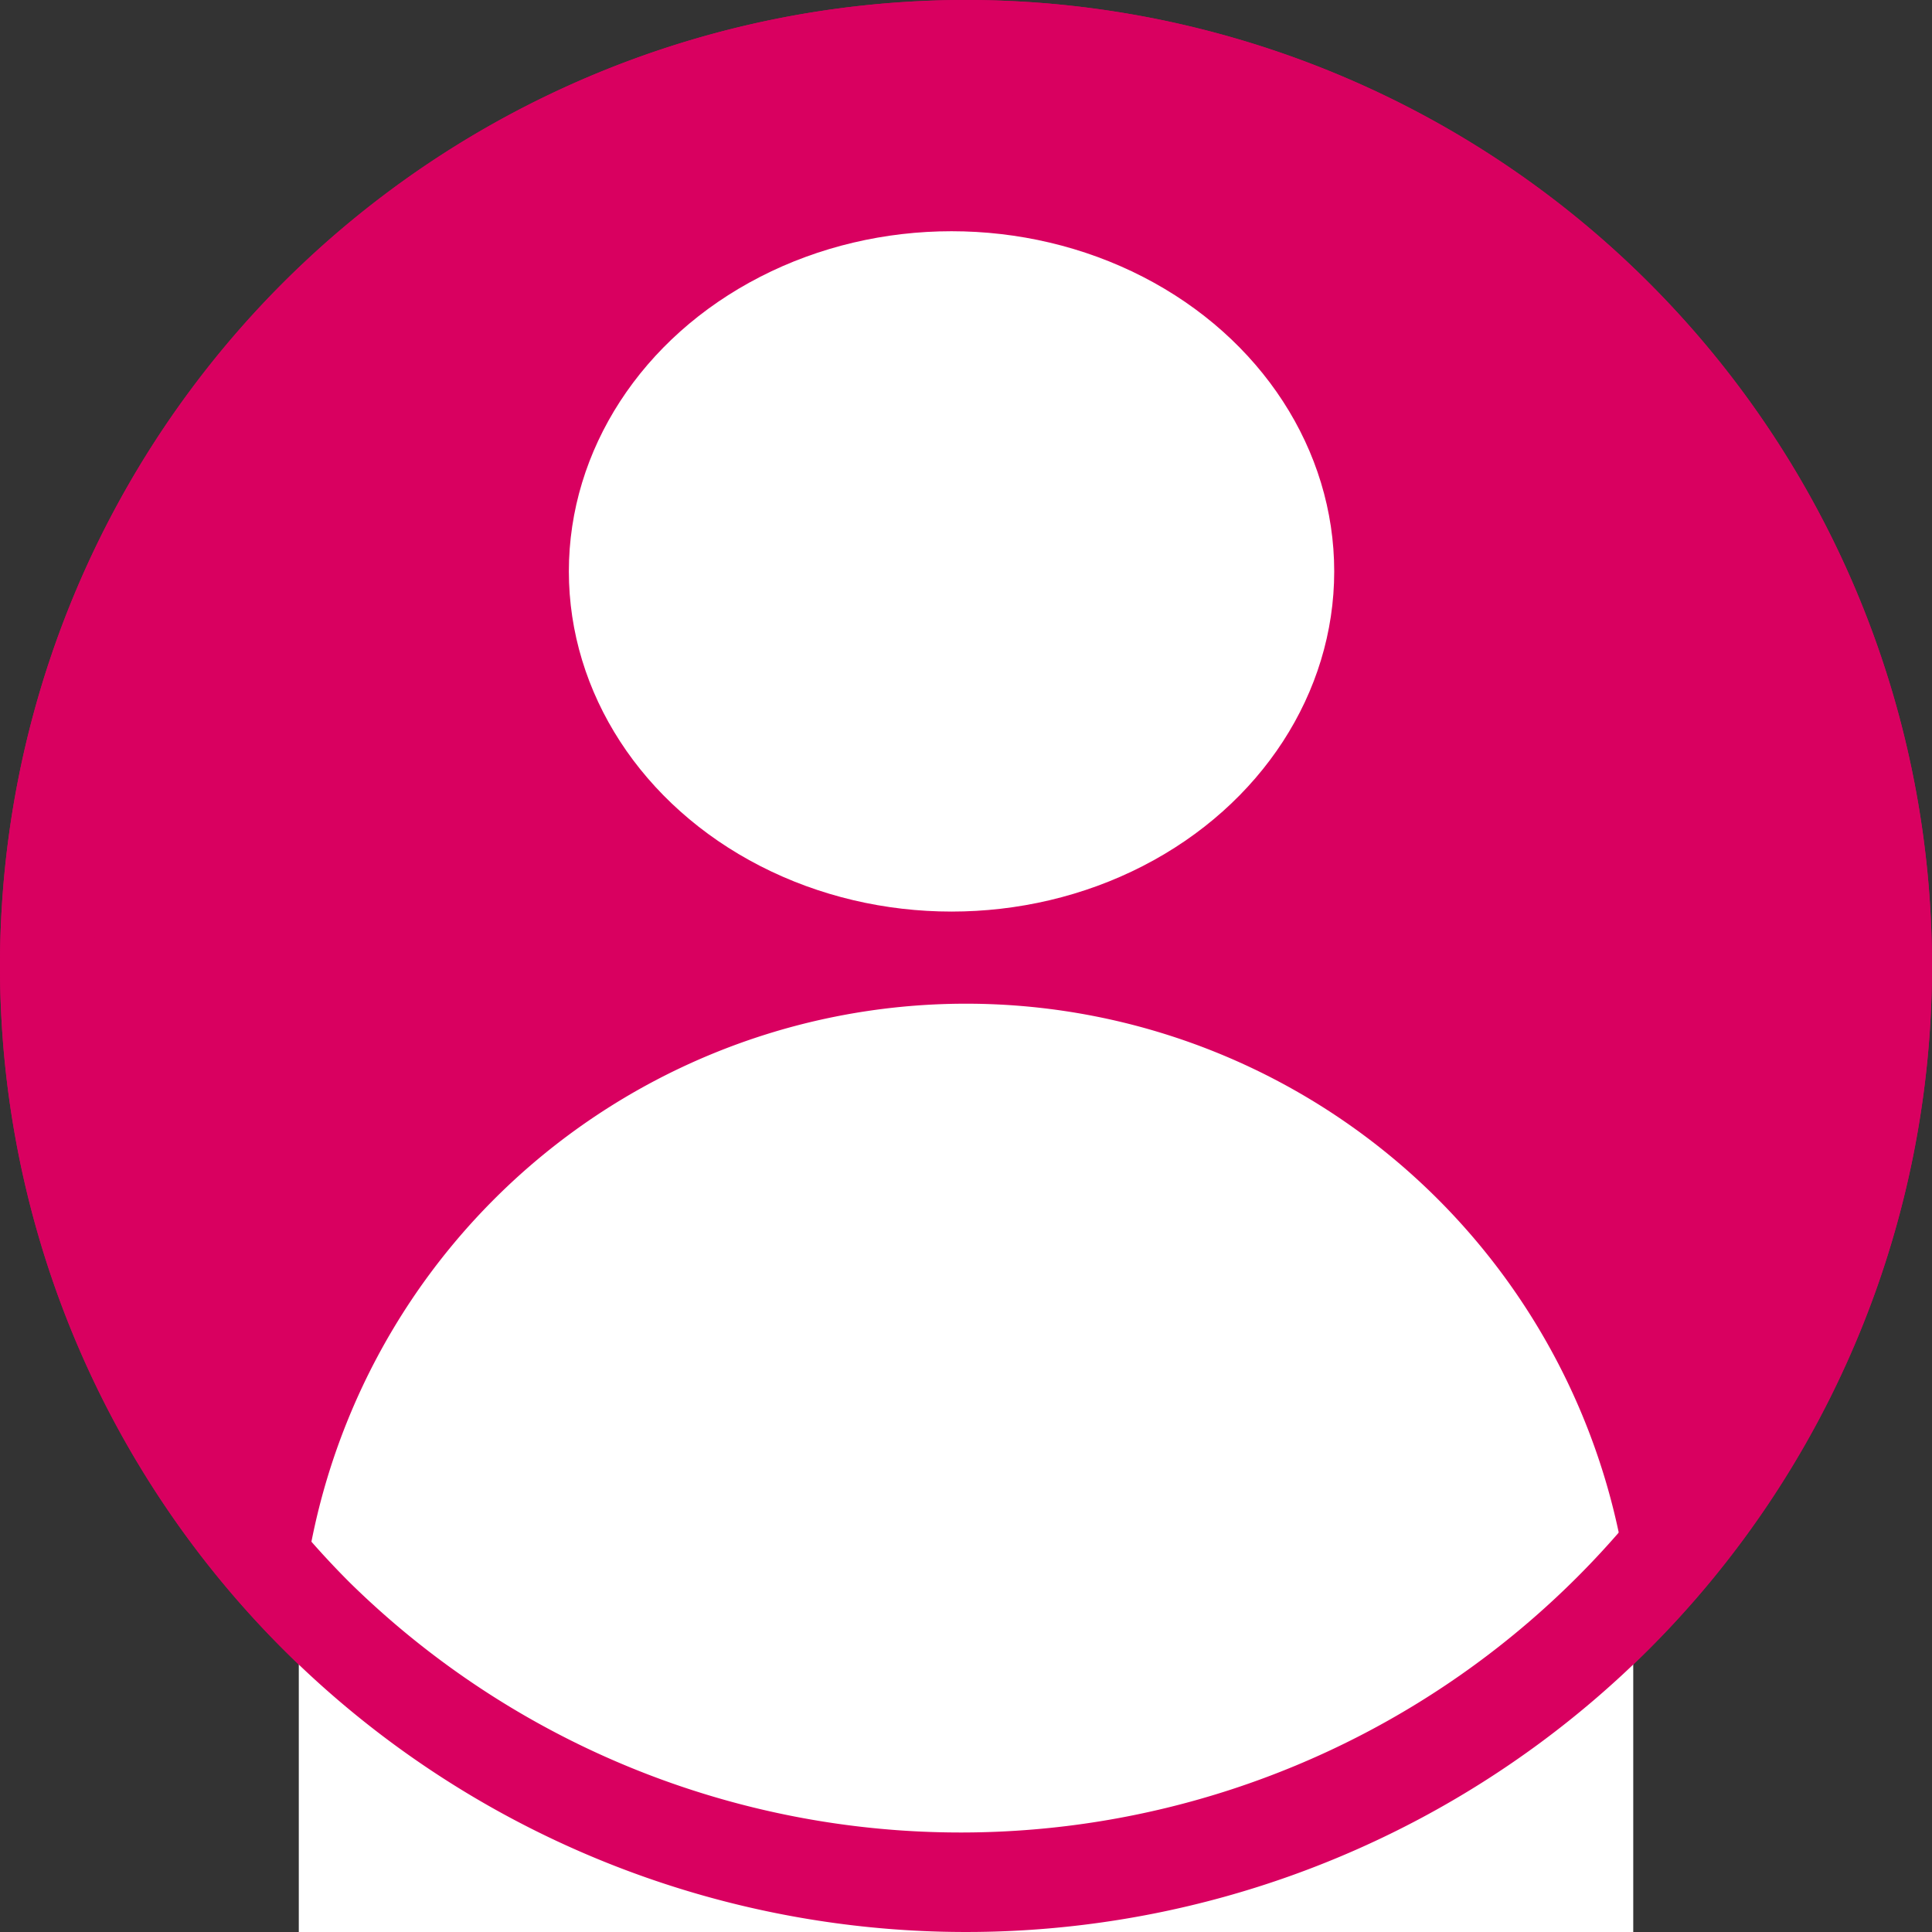
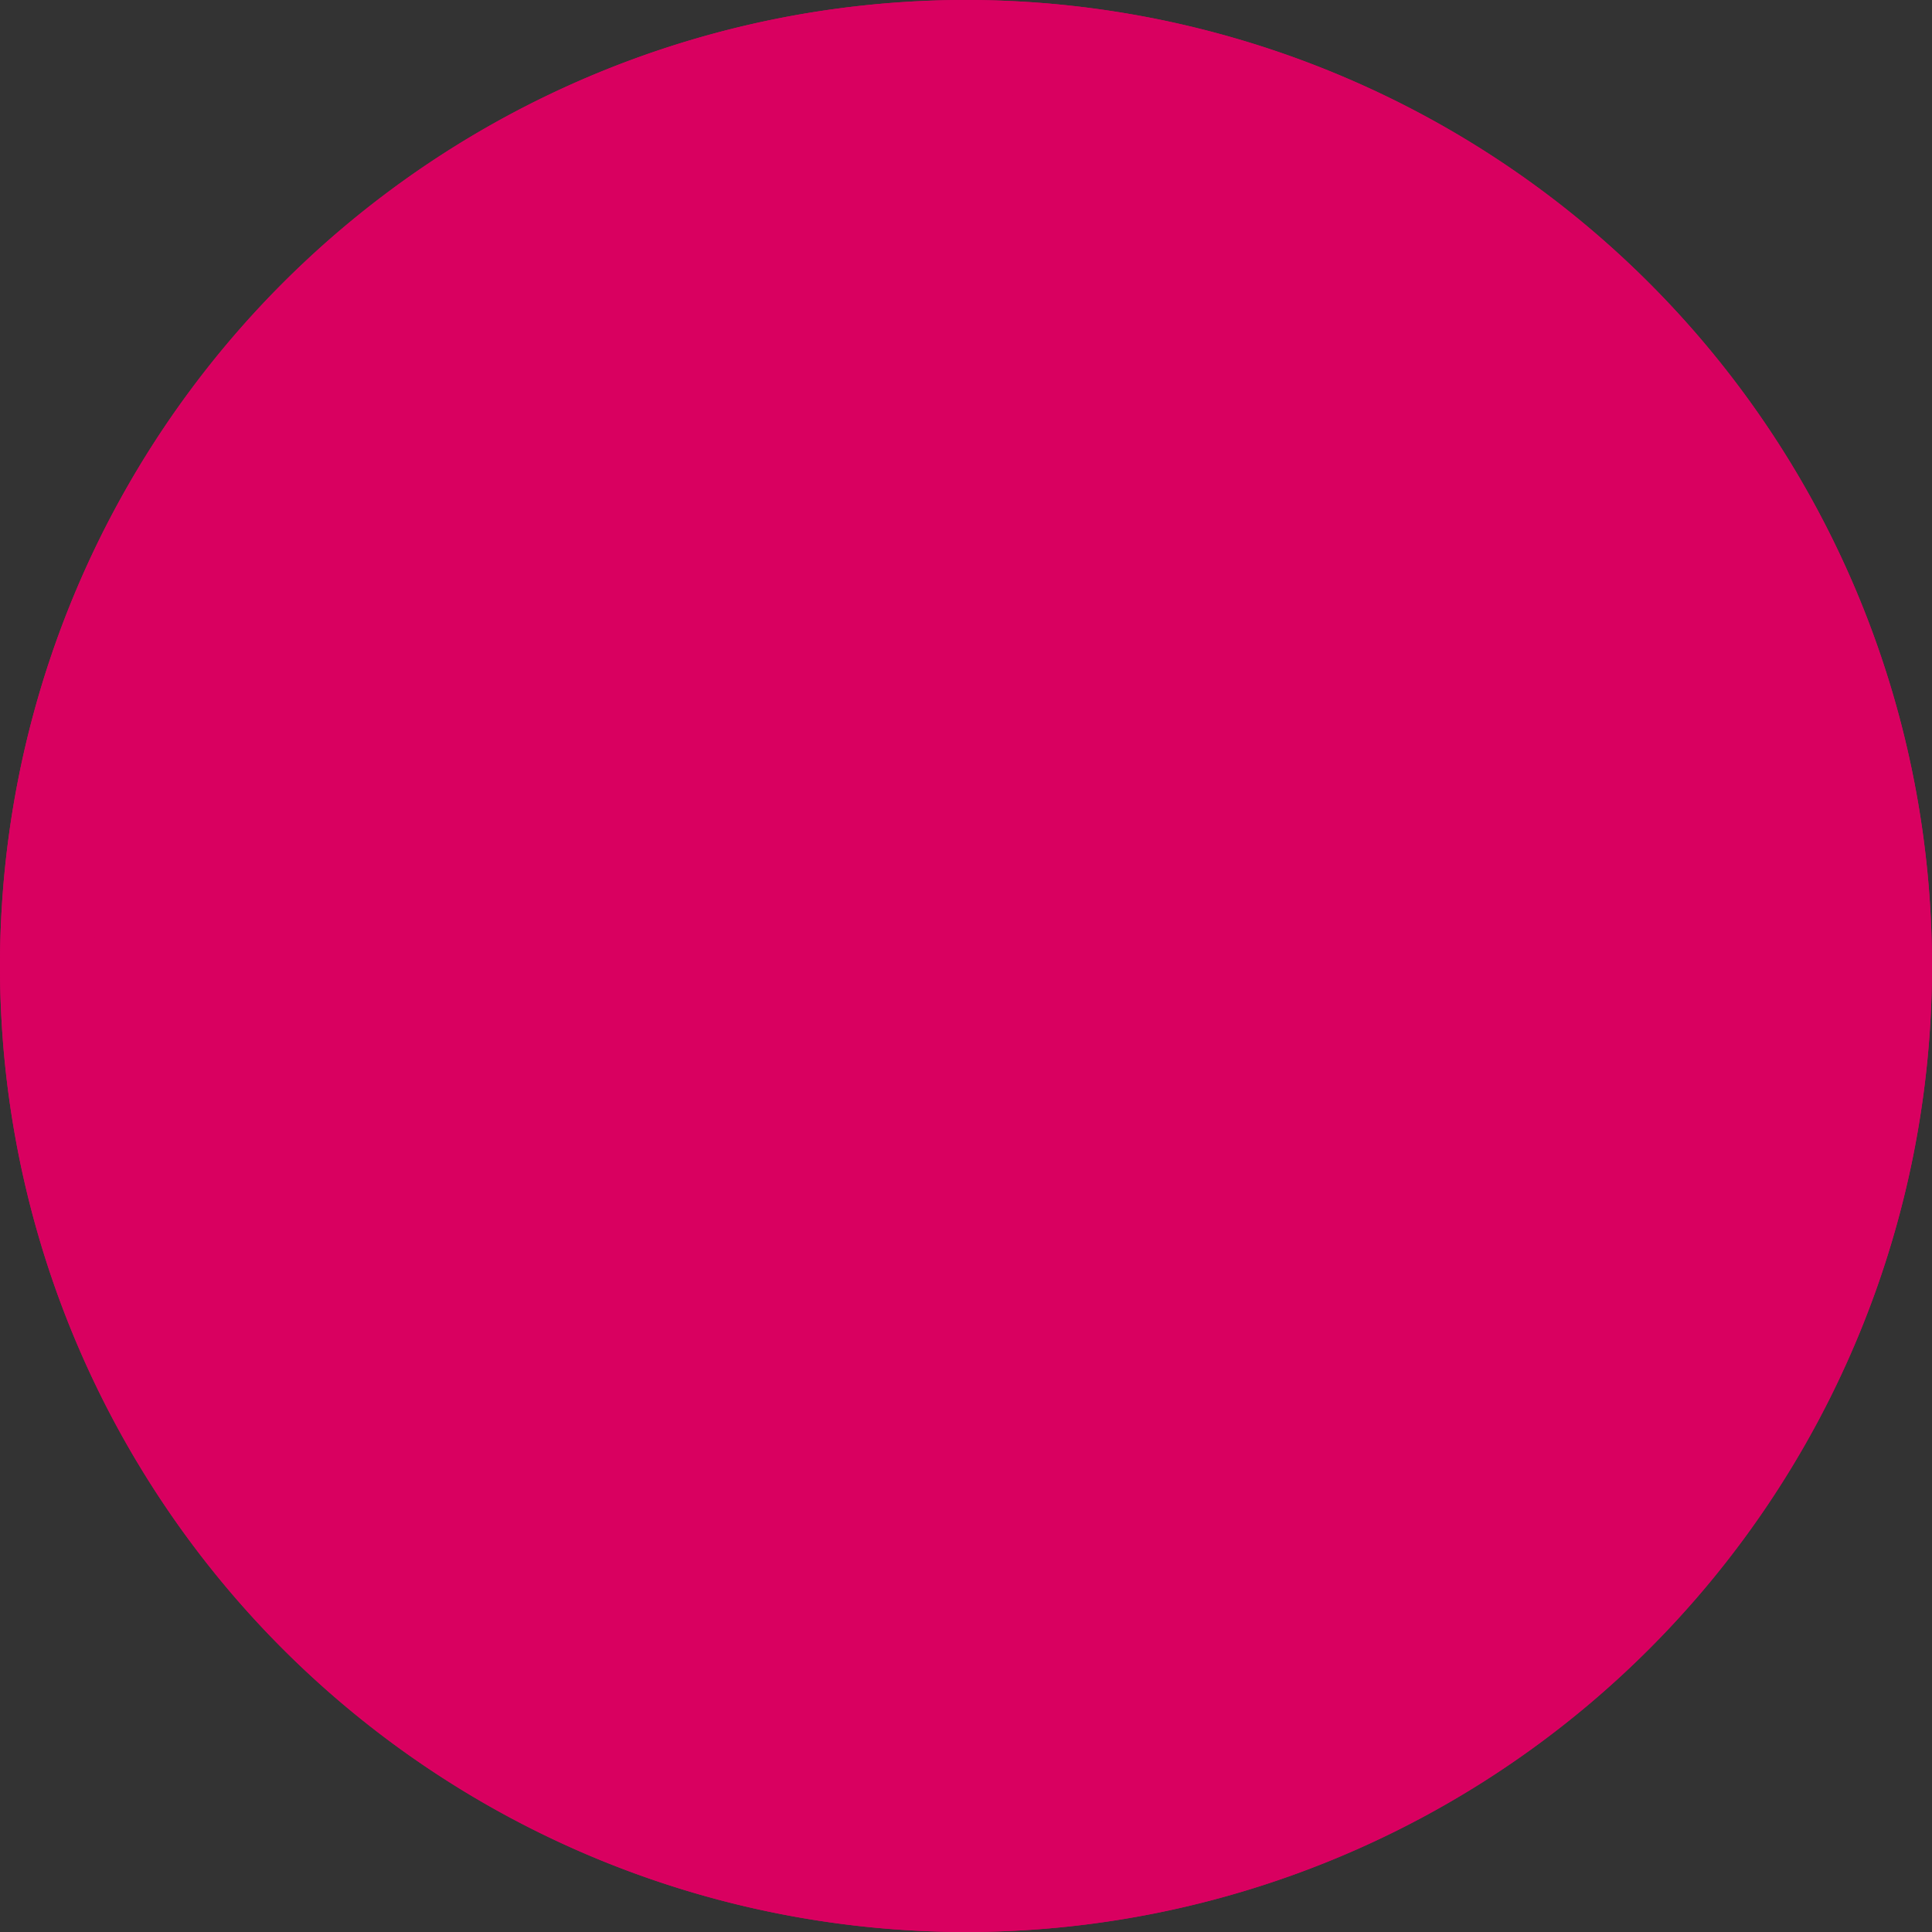
<svg xmlns="http://www.w3.org/2000/svg" width="41" height="41">
  <rect width="100%" height="100%" fill="#333333" stroke="none" />
  <path fill="#d90060" d="M20.5 0A20.5 20.5 0 1 1 0 20.5 20.5 20.5 0 0 1 20.5 0" />
  <g fill="#fff" transform="translate(-155.659 -110.718)">
-     <ellipse cx="8.121" cy="7.219" rx="8.121" ry="7.219" transform="translate(167.731 115.625)" />
-     <path d="M190.319 151.718H162v-5.544a14.16 14.16 0 0 1 14.16-14.156 14.16 14.16 0 0 1 14.159 14.156z" />
-   </g>
+     </g>
  <path fill="#d90060" d="M20.5 2A18.5 18.5 0 0 0 7.419 33.581 18.5 18.5 0 0 0 33.581 7.419 18.38 18.38 0 0 0 20.5 2m0-2A20.5 20.5 0 1 1 0 20.5 20.5 20.5 0 0 1 20.5 0" />
</svg>